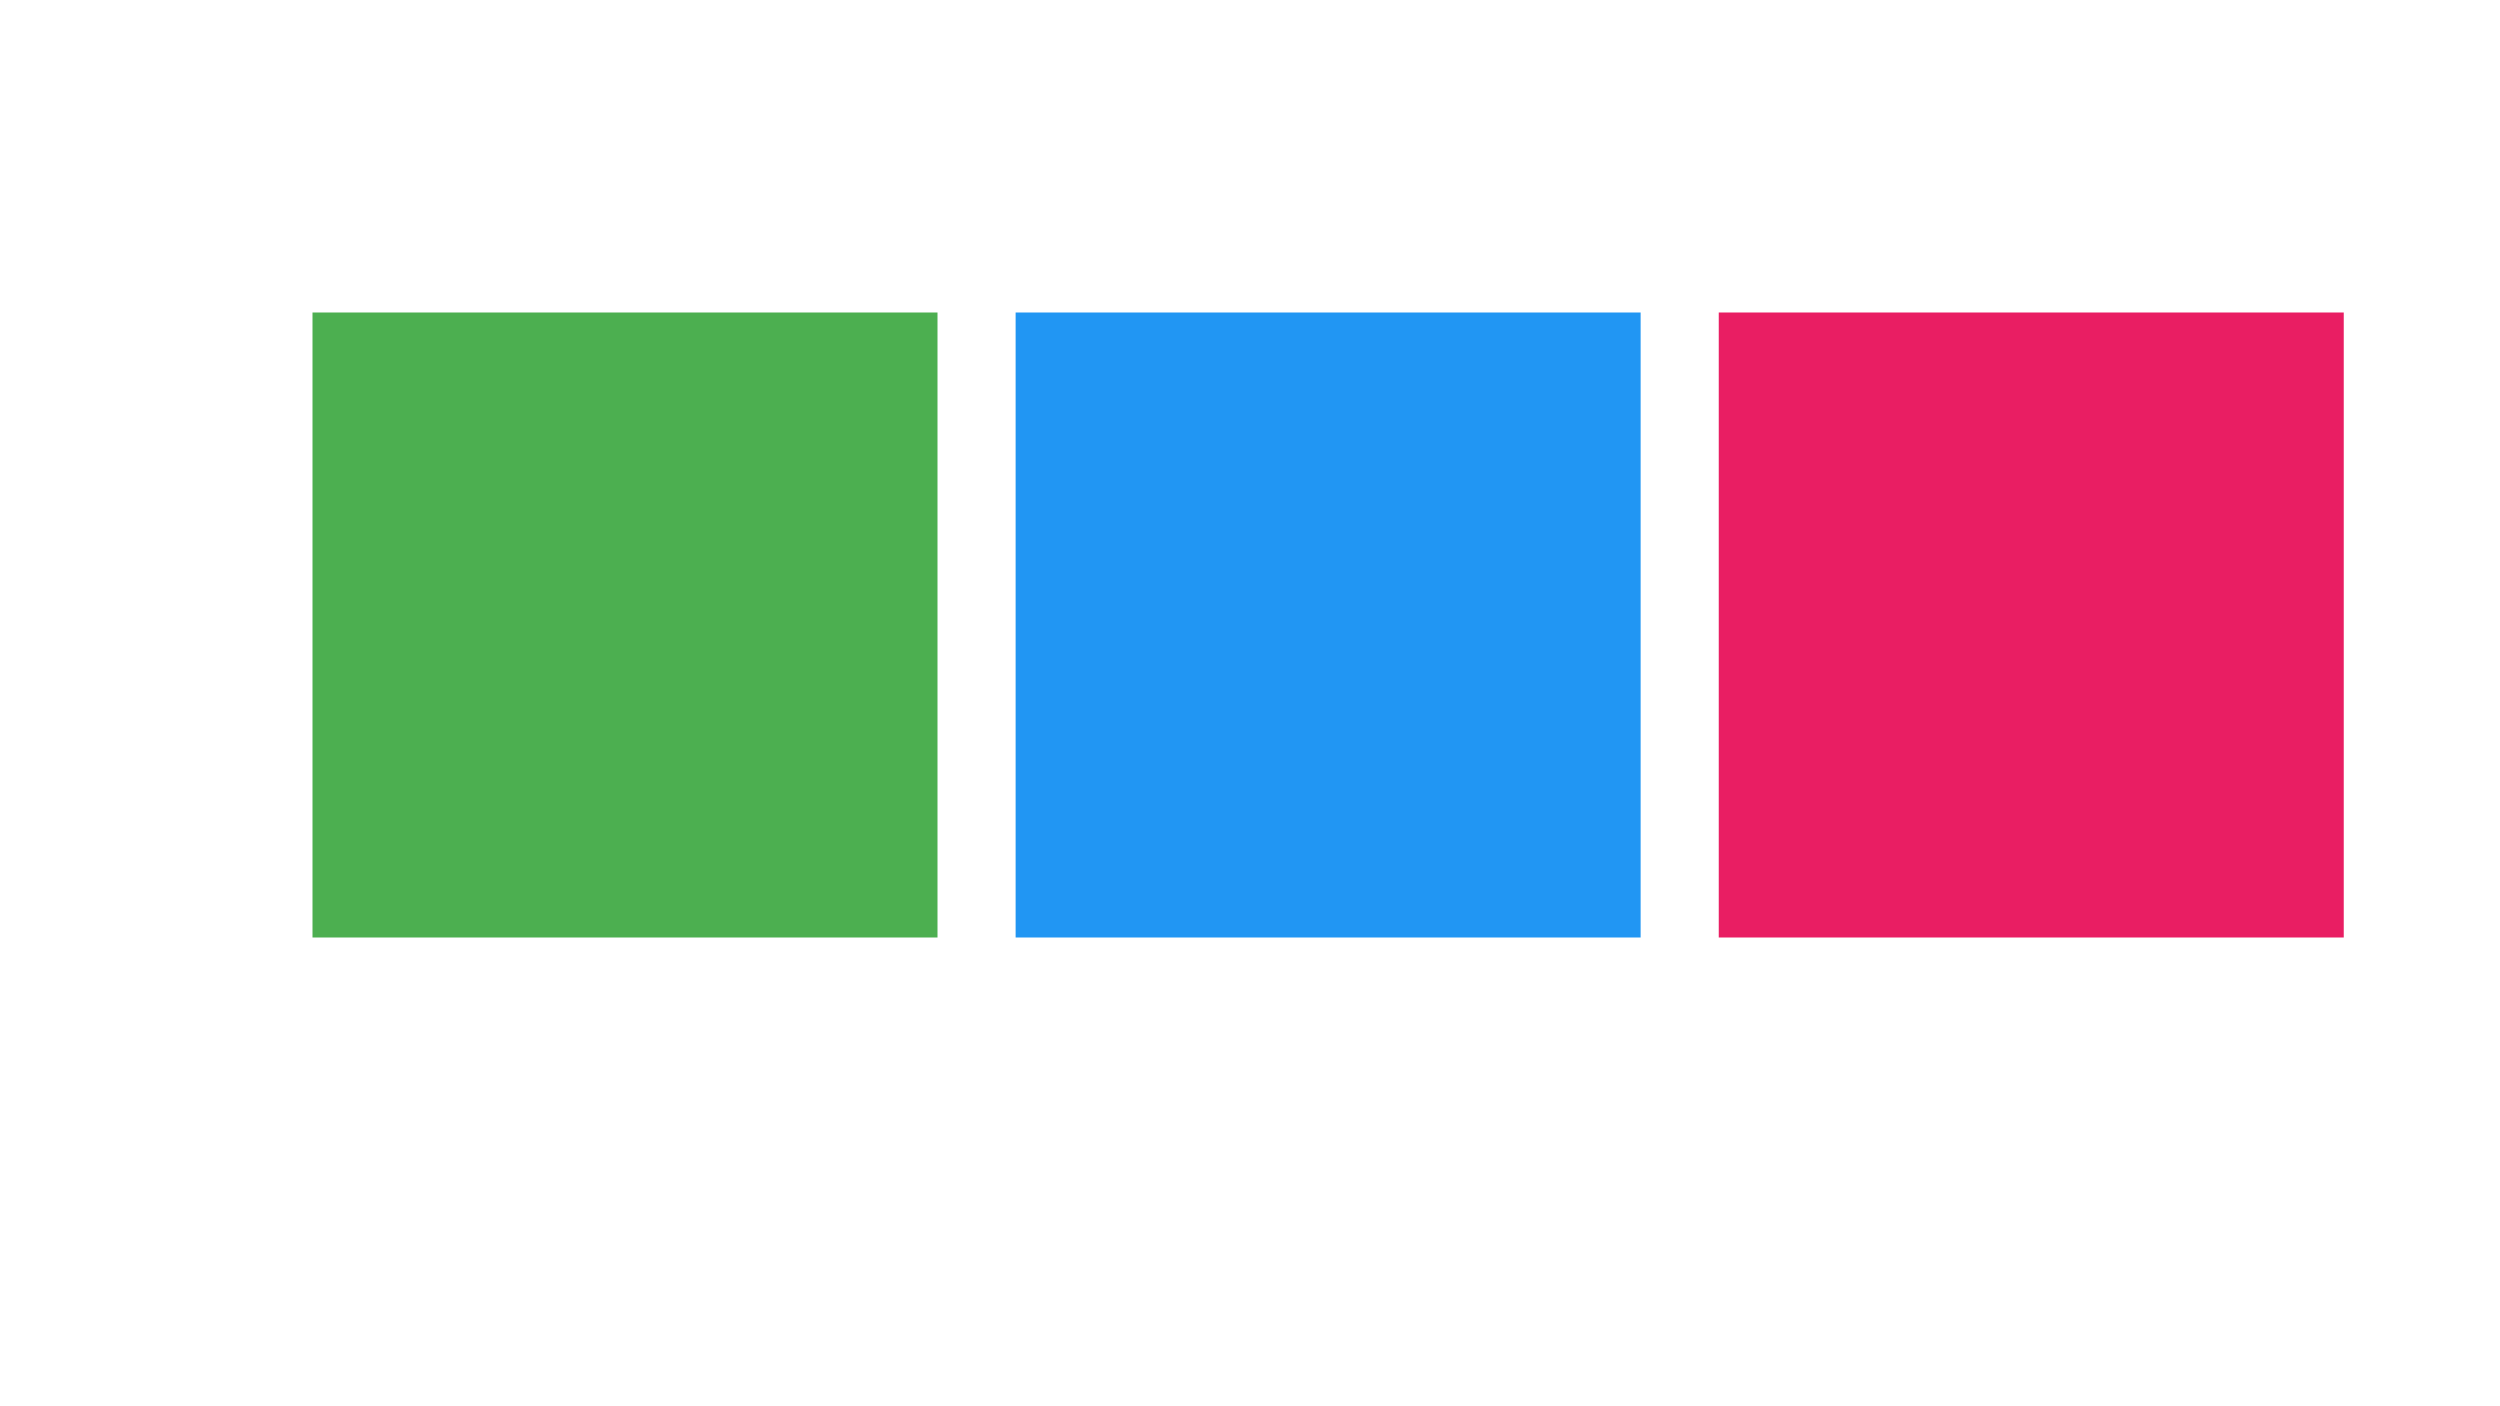
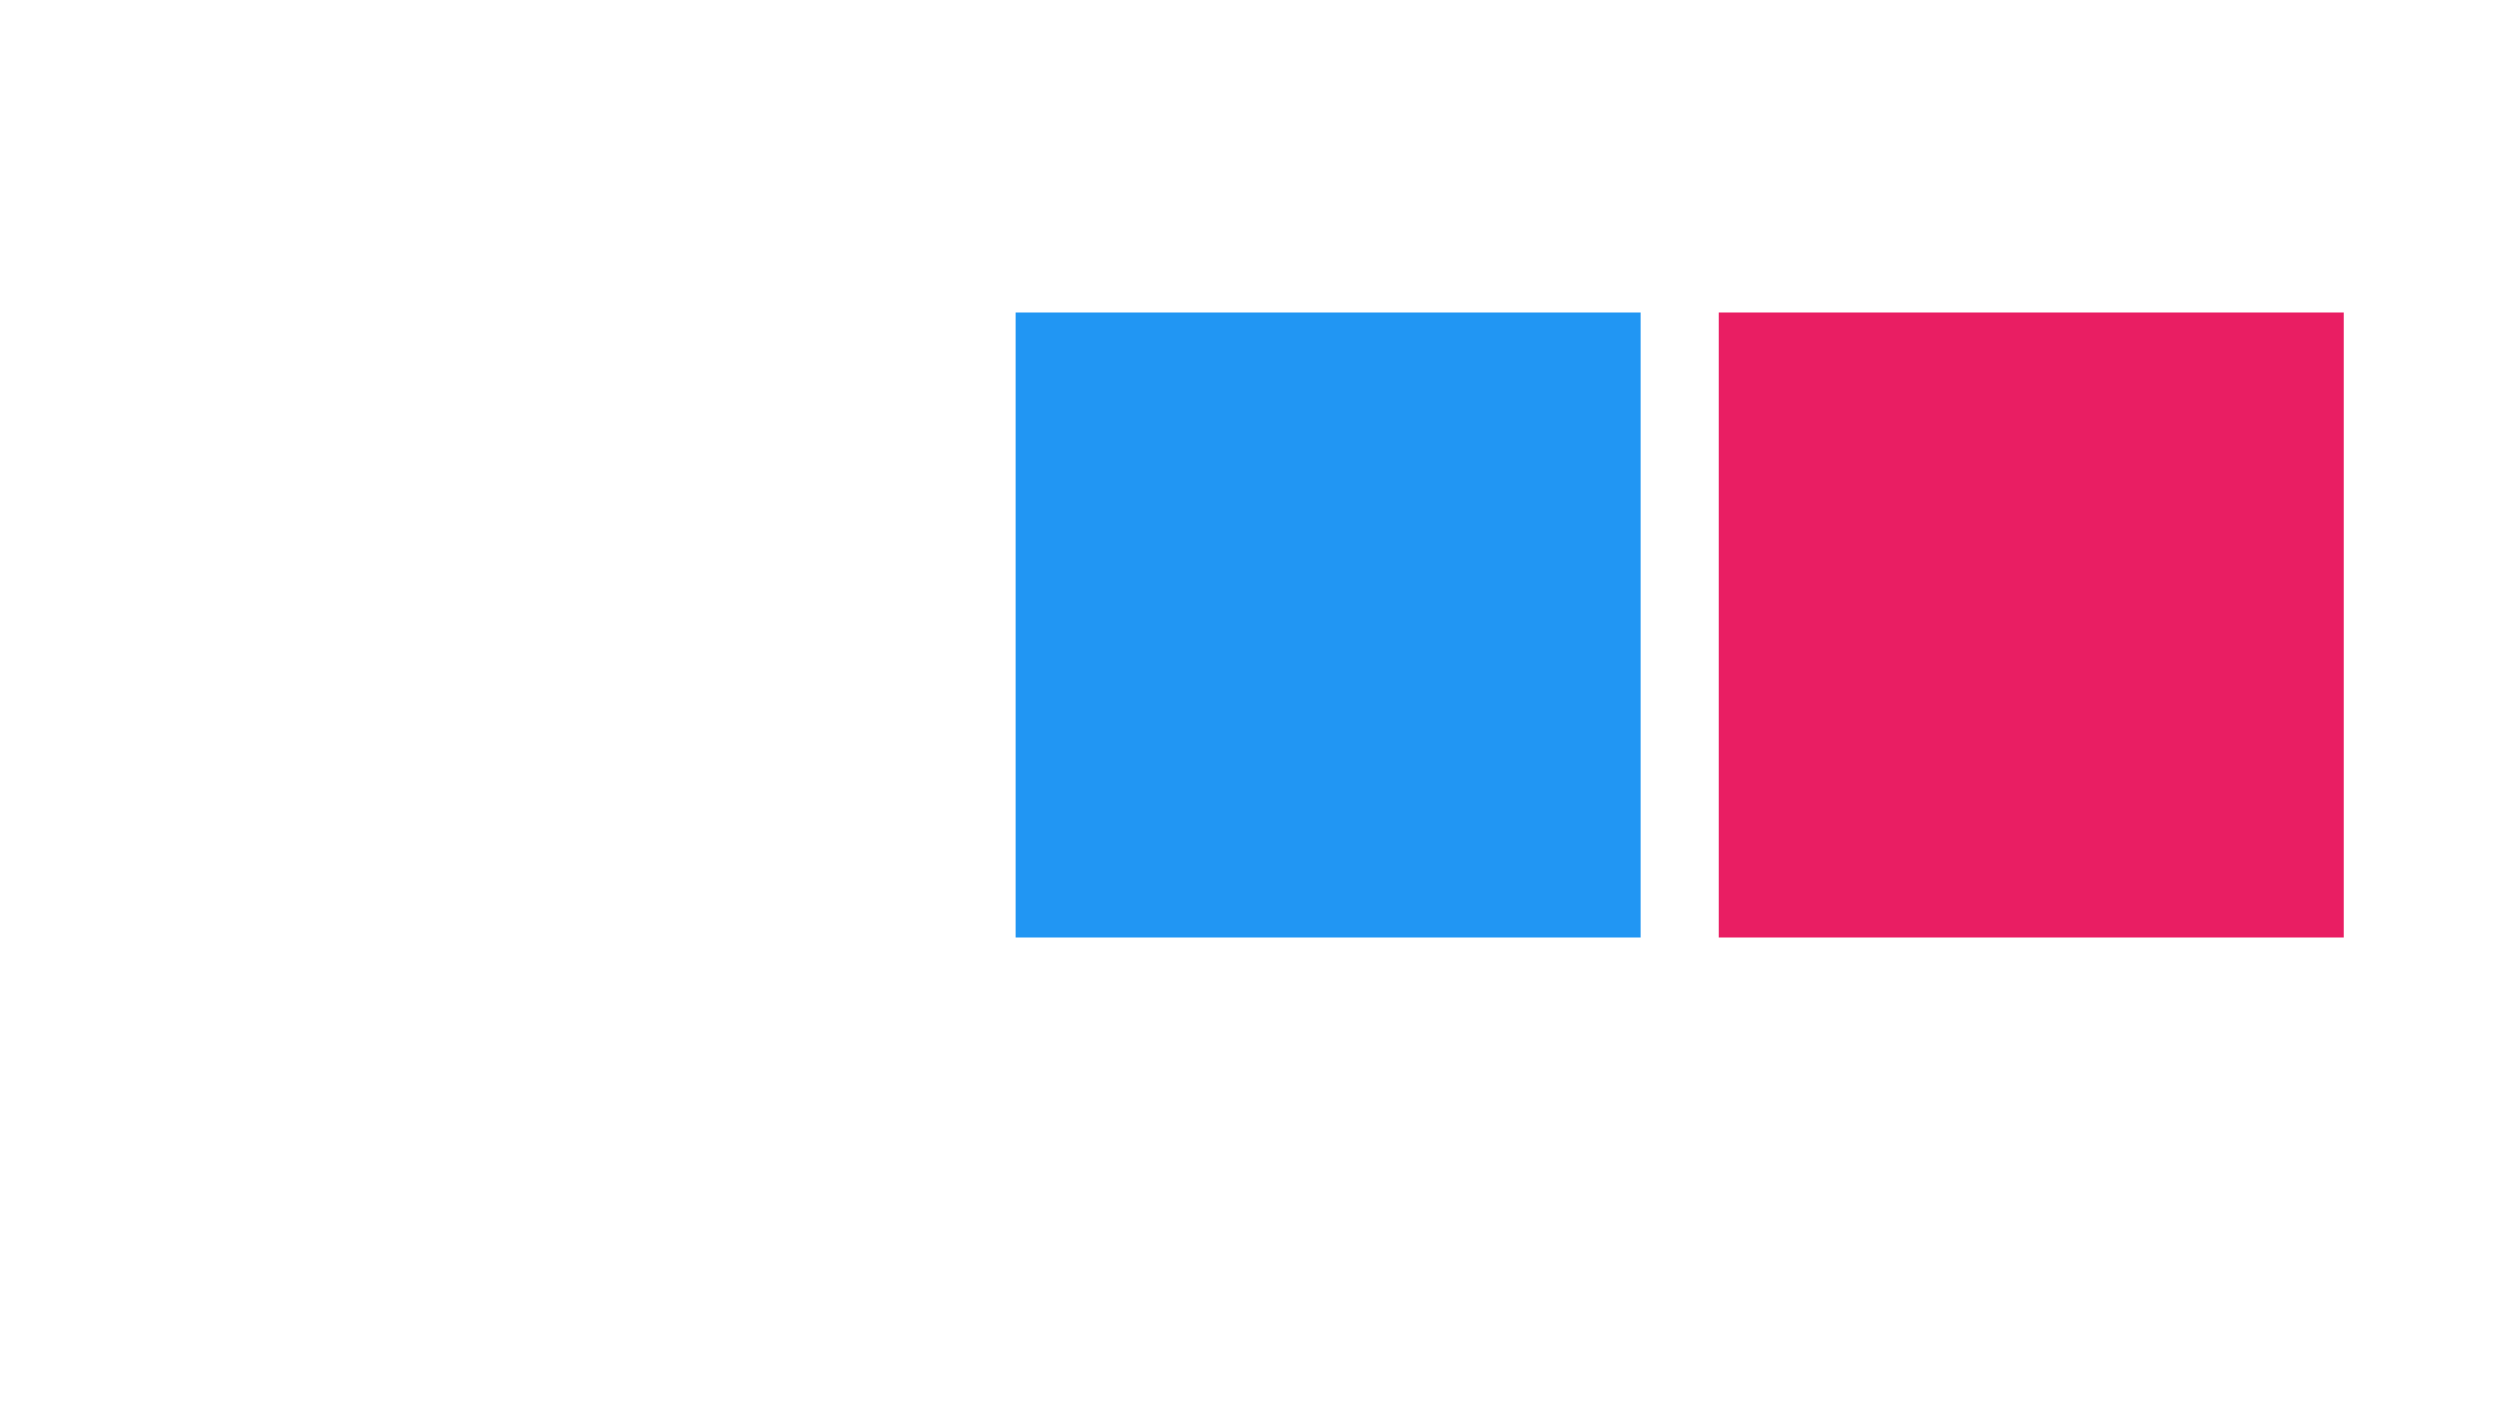
<svg xmlns="http://www.w3.org/2000/svg" width="1600" height="900" viewBox="0 0 1600 900">
-   <rect x="200" y="200" width="400" height="400" fill="#4CAF50" />
  <rect x="650" y="200" width="400" height="400" fill="#2196F3" />
  <rect x="1100" y="200" width="400" height="400" fill="#E91E63" />
</svg>